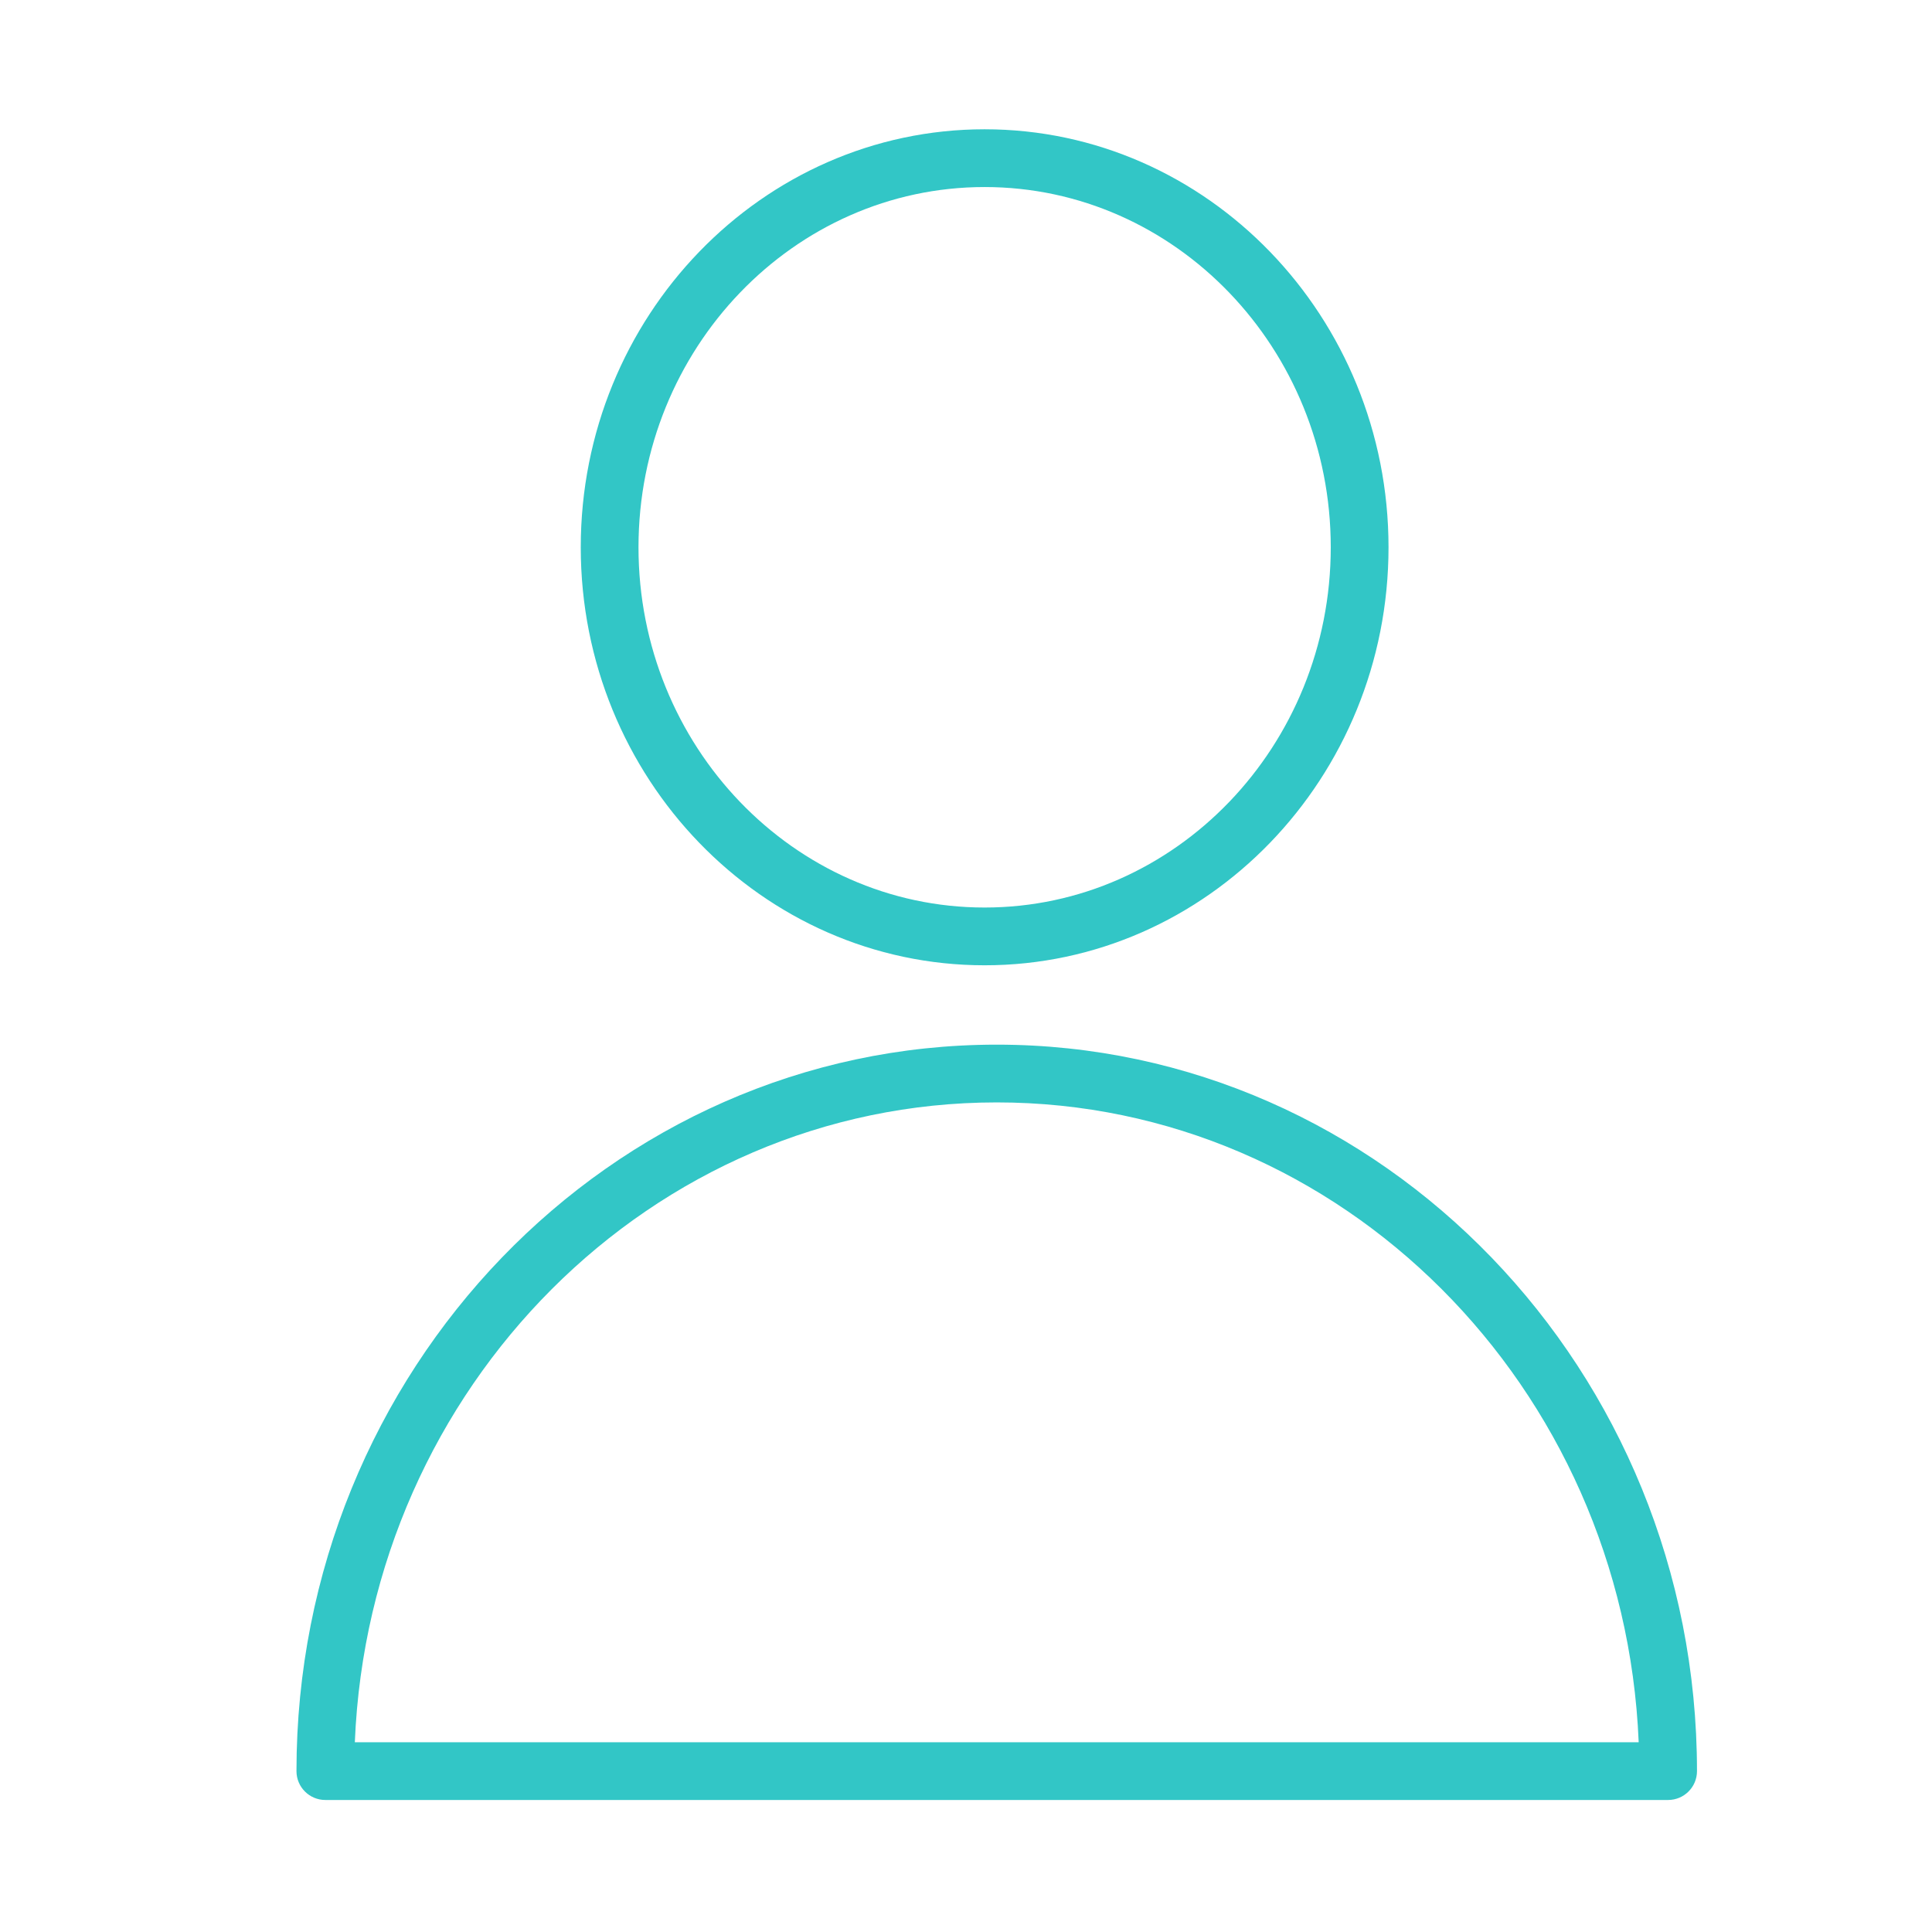
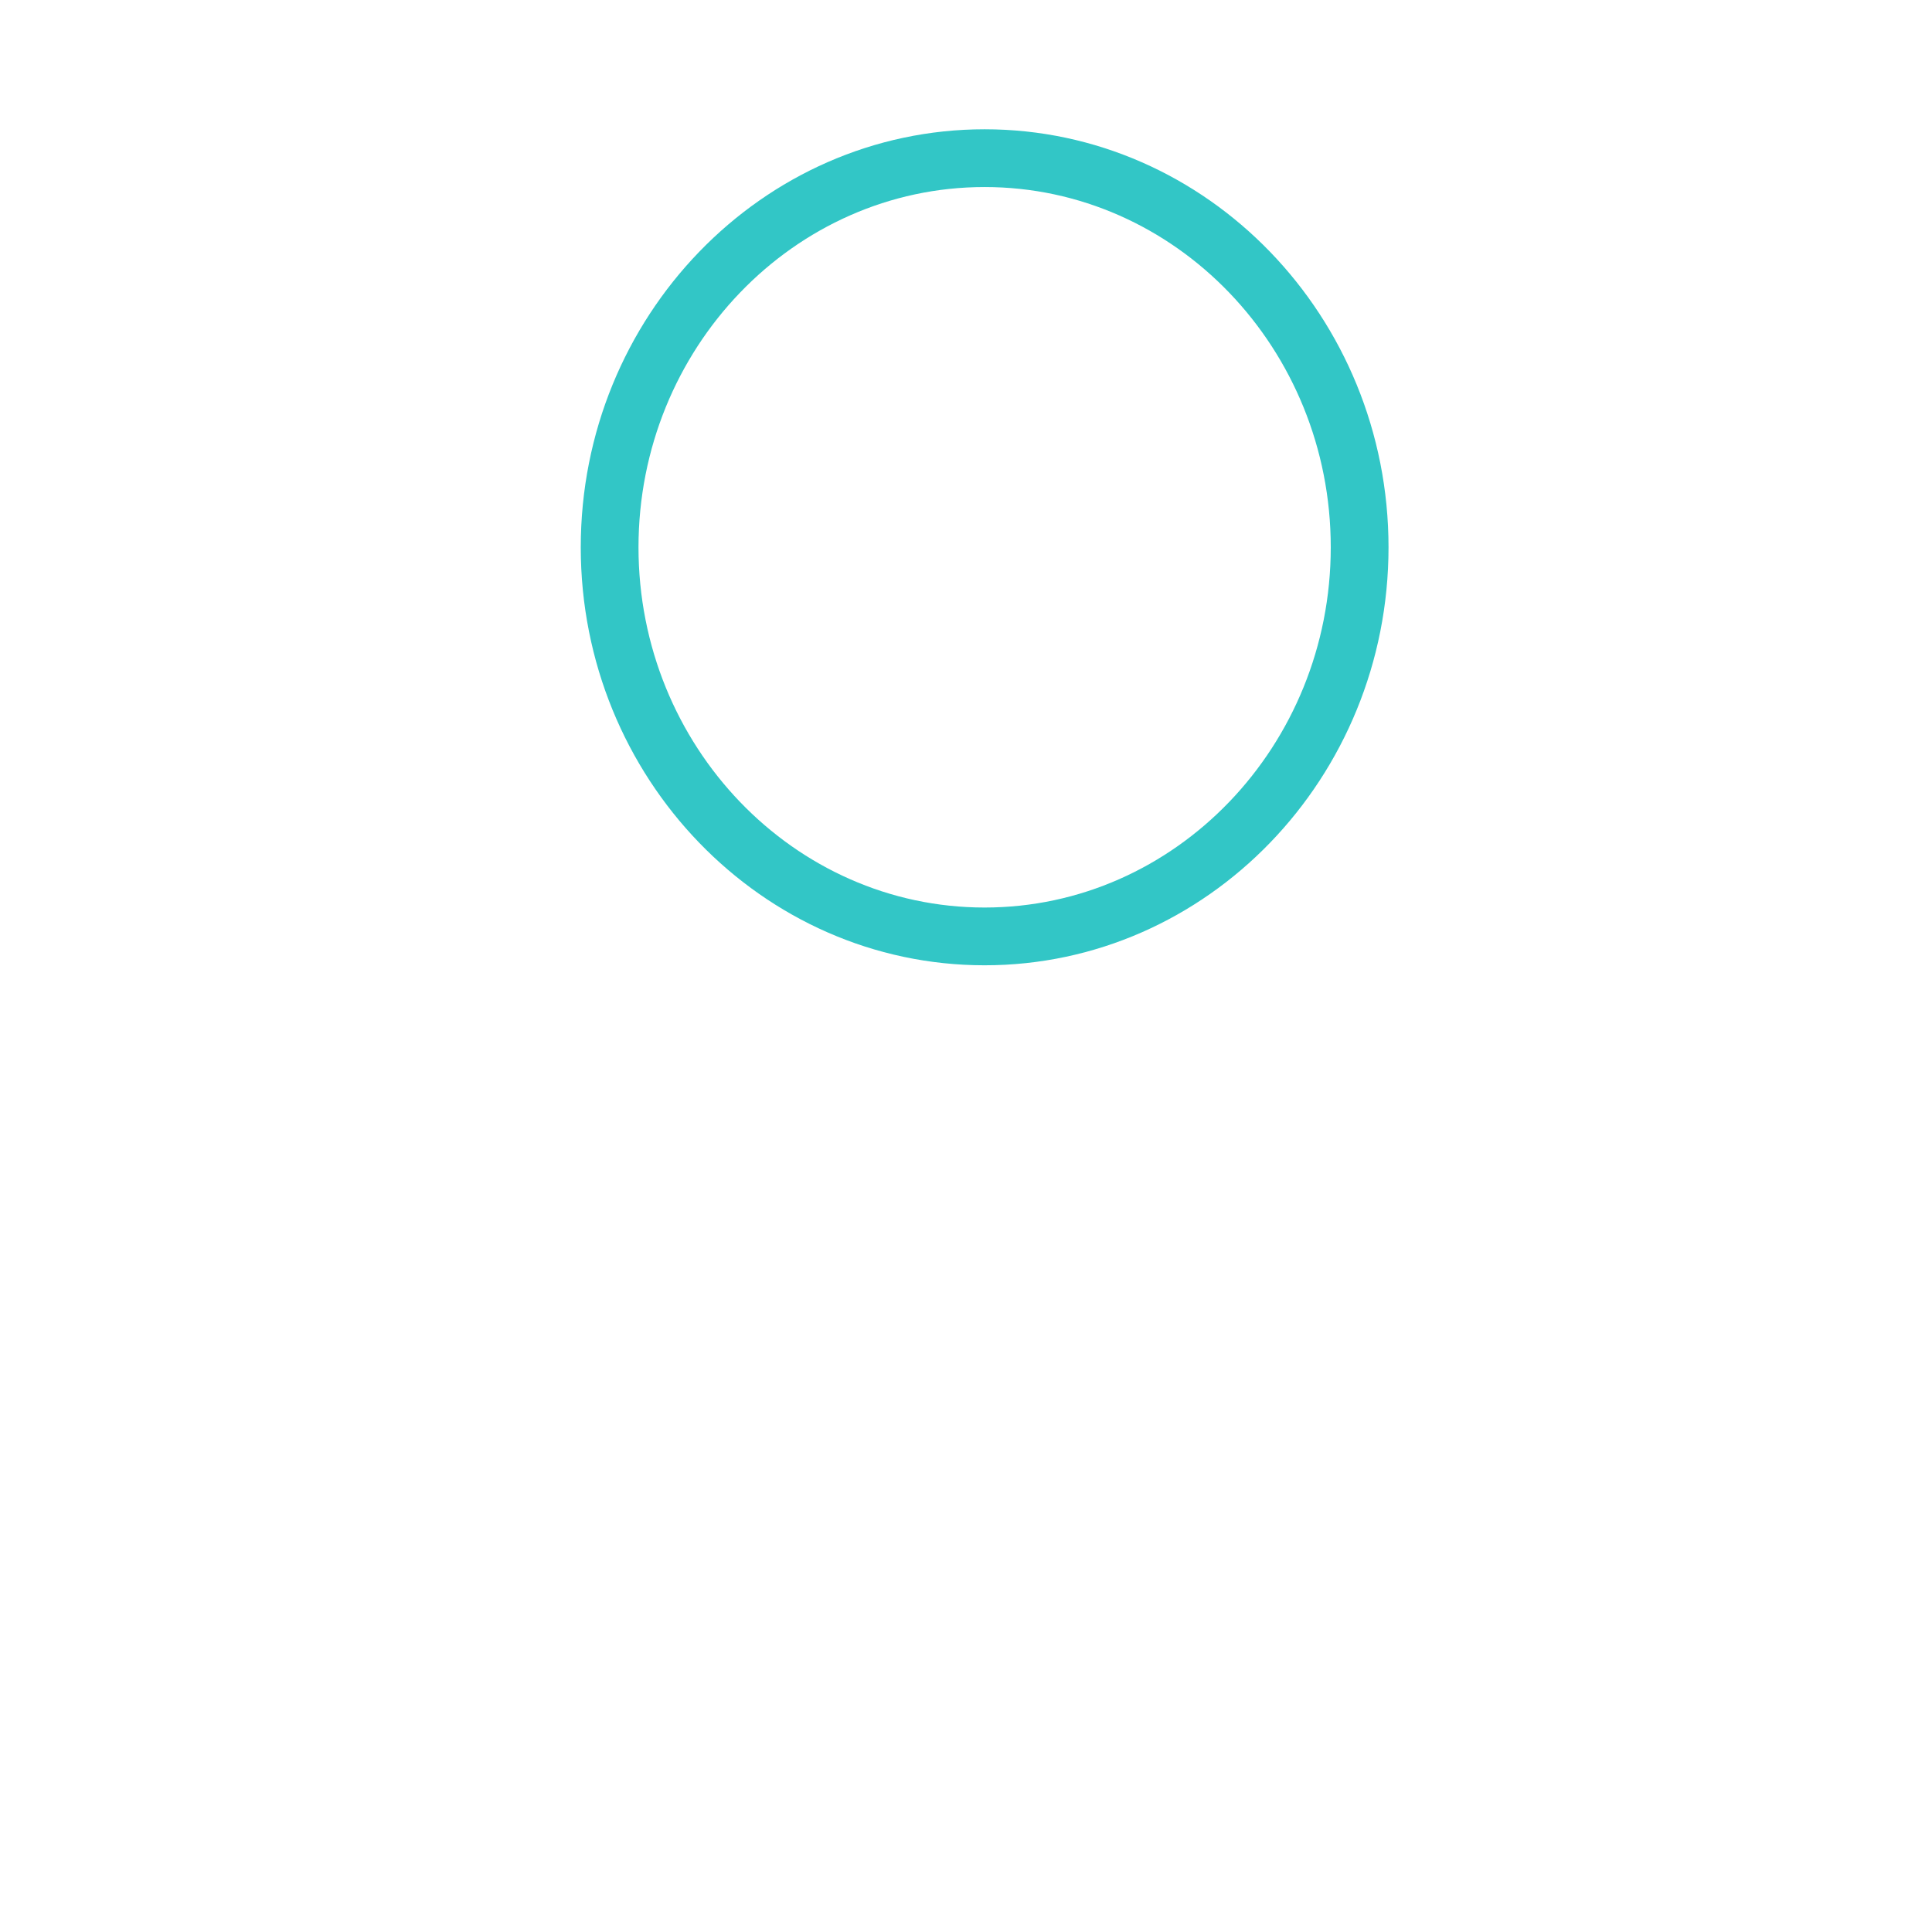
<svg xmlns="http://www.w3.org/2000/svg" viewBox="0 0 100.35 100.35" data-guides="{&quot;vertical&quot;:[],&quot;horizontal&quot;:[]}">
  <defs />
-   <path fill="#32c6c6" stroke="none" fill-opacity="1" stroke-width="1" stroke-opacity="1" color="rgb(51, 51, 51)" id="tSvg40973bb223" title="Path 18" d="M51.771 54.26C31.715 54.26 15.399 71.188 15.399 91.993C15.399 92.821 16.07 93.493 16.899 93.493C40.147 93.493 63.395 93.493 86.643 93.493C87.471 93.493 88.143 92.821 88.143 91.993C88.143 71.188 71.828 54.26 51.771 54.26ZM18.43 90.493C19.186 72.034 33.852 57.26 51.772 57.26C69.691 57.26 84.356 72.034 85.115 90.493C62.886 90.493 40.658 90.493 18.43 90.493Z" />
  <path fill="#32c6c6" stroke="none" fill-opacity="1" stroke-width="1" stroke-opacity="1" color="rgb(51, 51, 51)" id="tSvg4caea7fbd6" title="Path 19" d="M51.142 50.138C62.709 50.138 72.121 40.399 72.121 28.427C72.121 16.455 62.71 6.715 51.142 6.715C39.574 6.715 30.165 16.455 30.165 28.427C30.165 40.399 39.575 50.138 51.142 50.138ZM51.142 9.715C61.055 9.715 69.121 18.11 69.121 28.427C69.121 38.744 61.055 47.138 51.142 47.138C41.229 47.138 33.164 38.744 33.164 28.427C33.164 18.11 41.229 9.715 51.142 9.715Z" />
</svg>